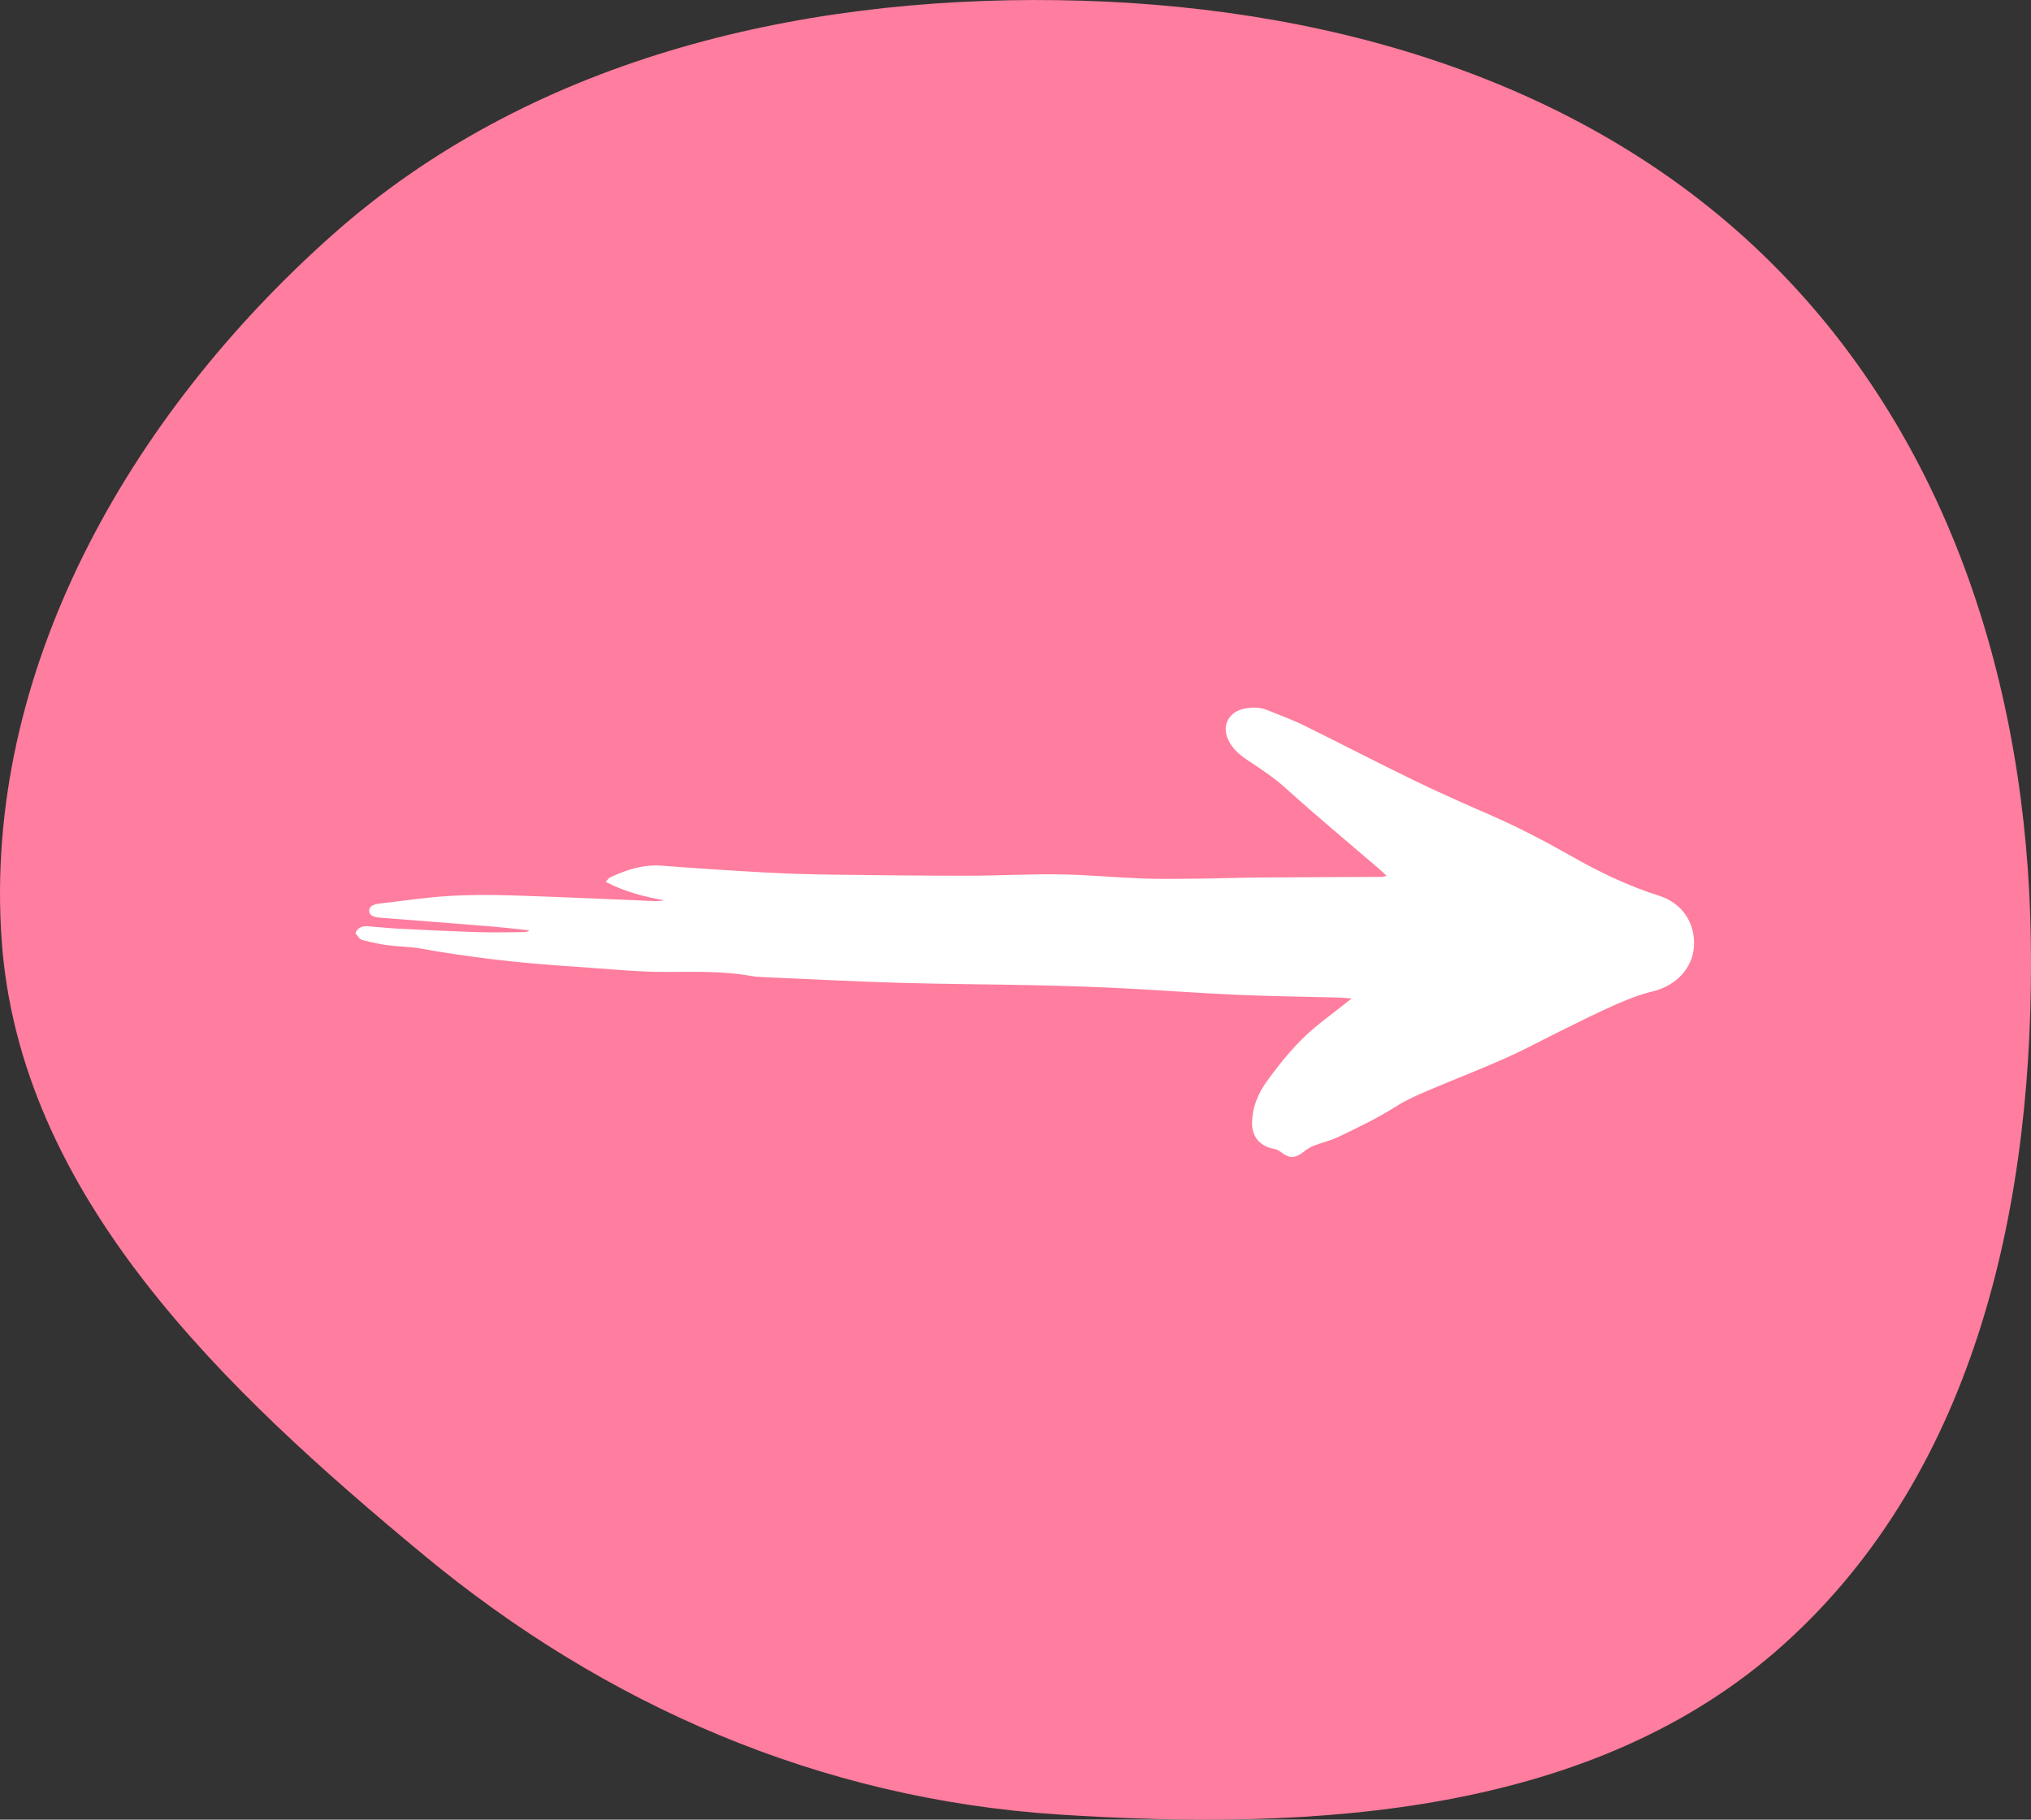
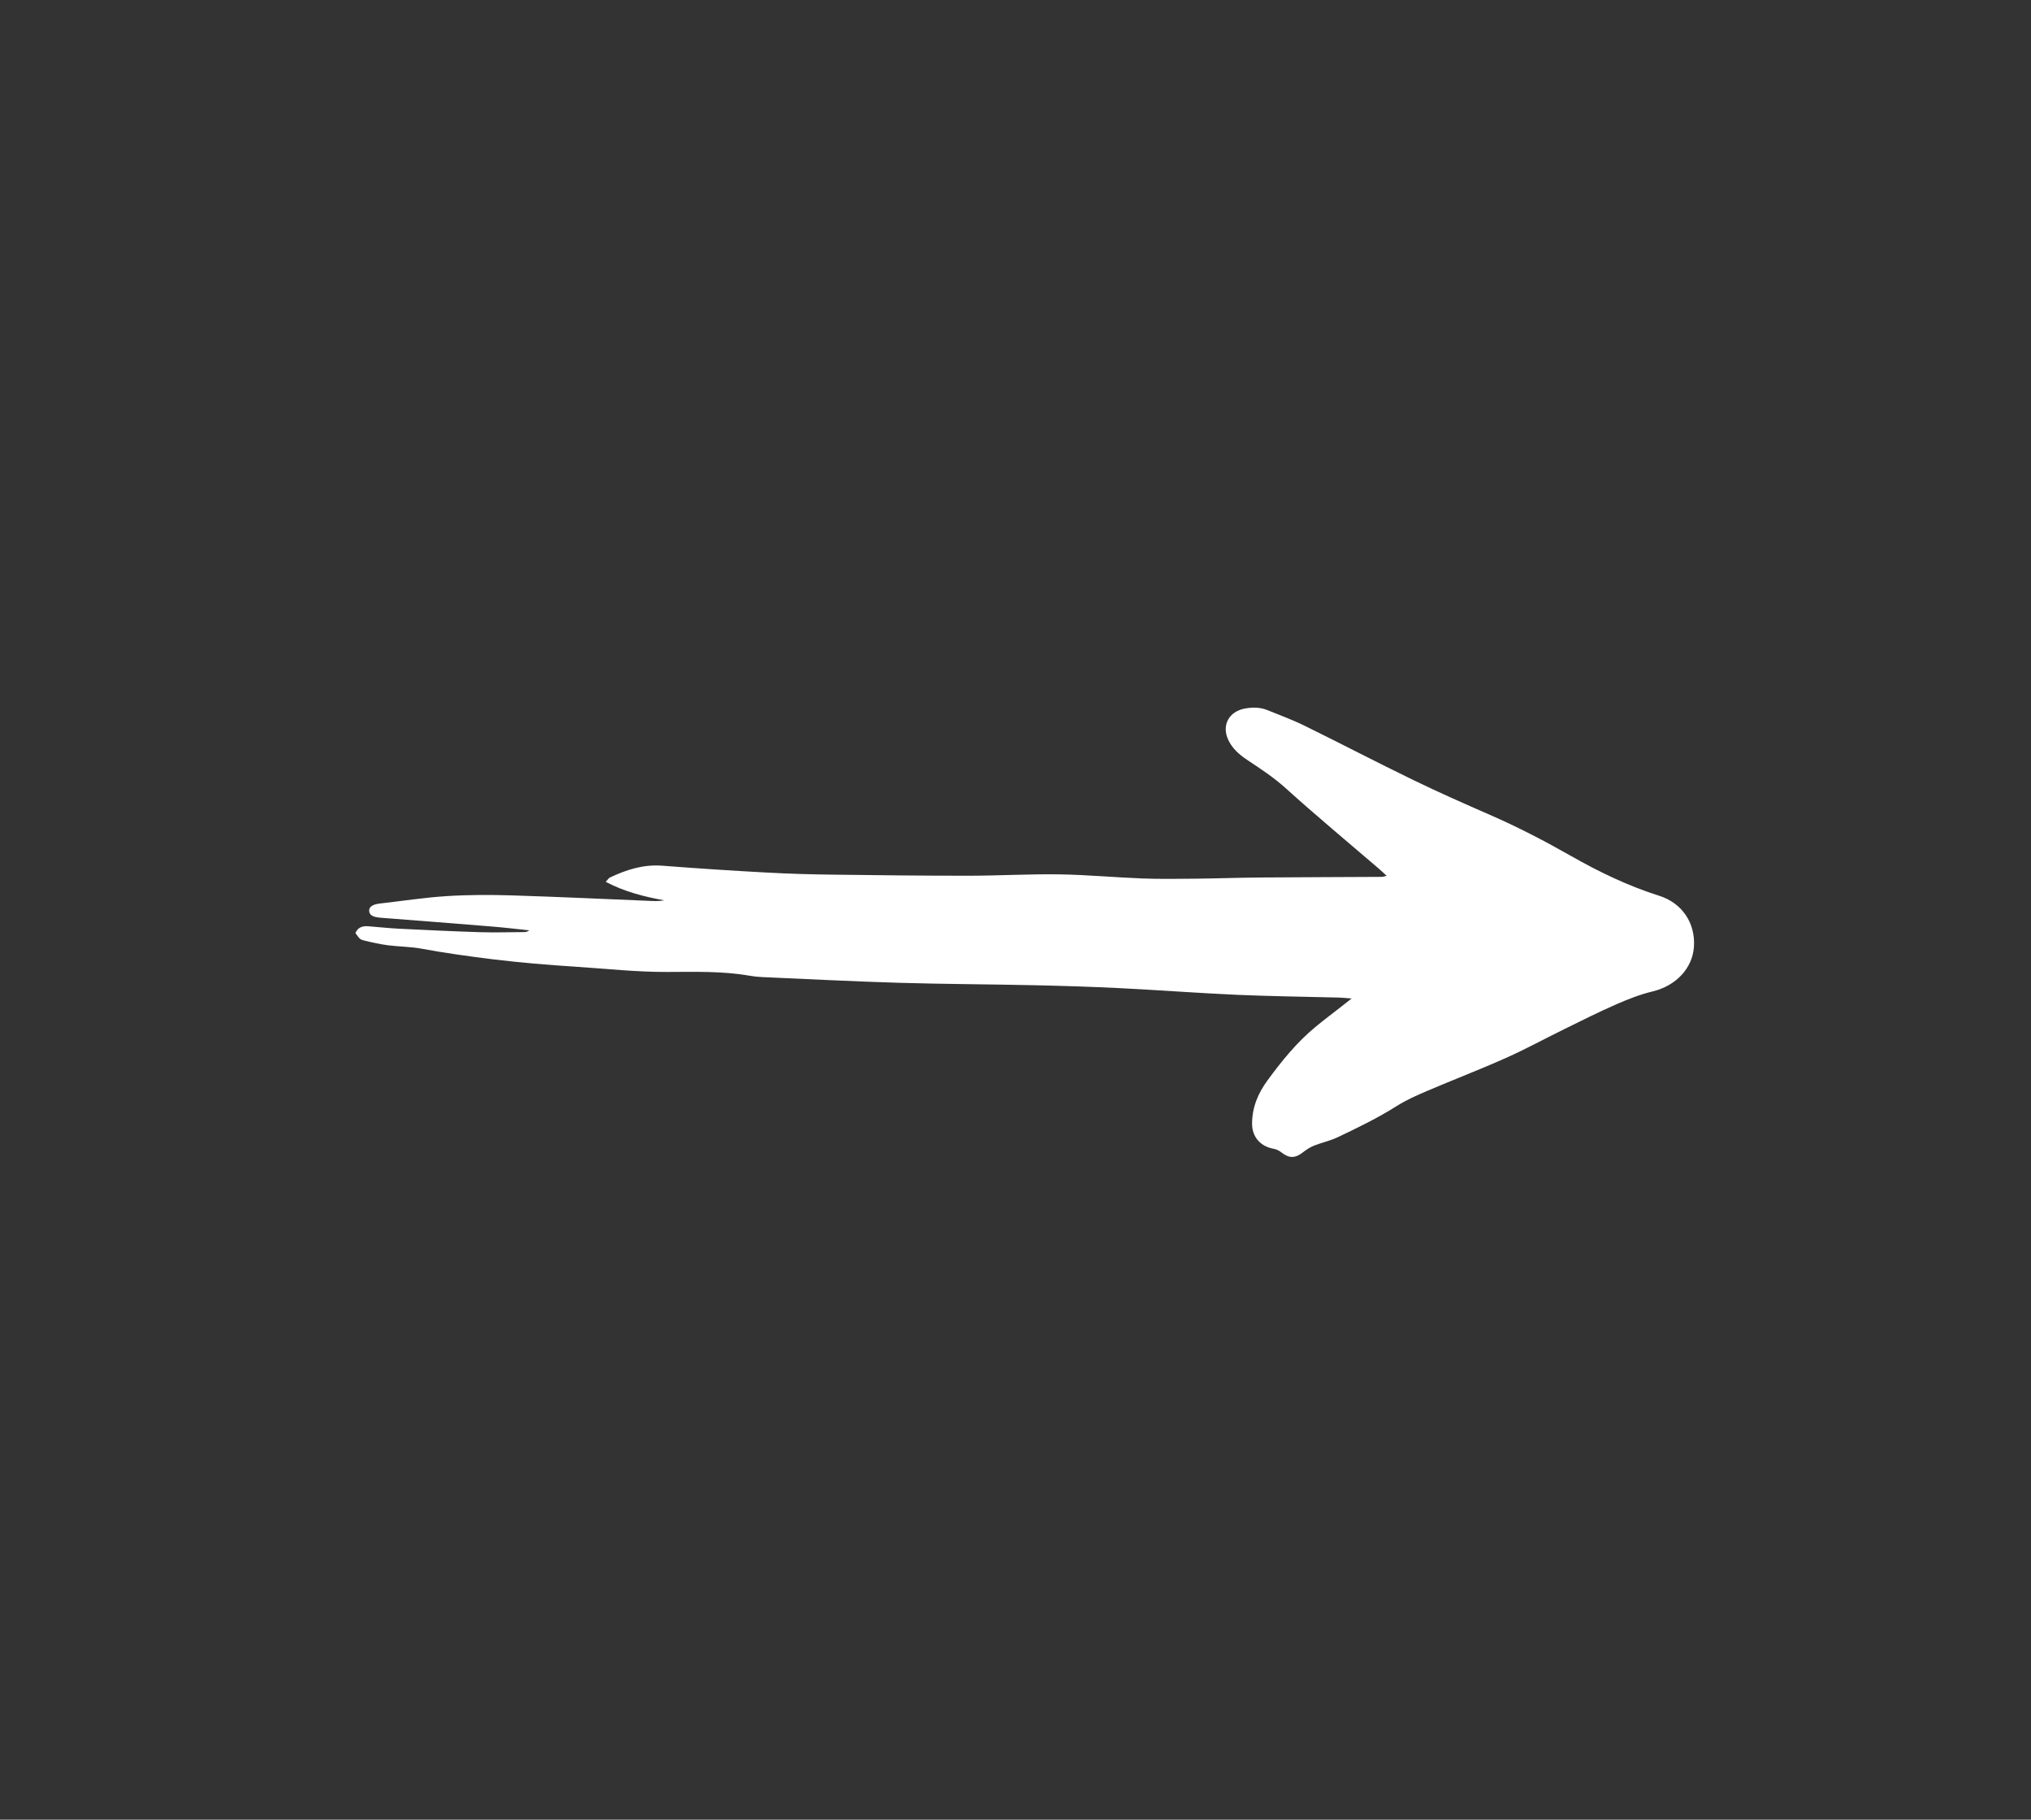
<svg xmlns="http://www.w3.org/2000/svg" width="48" height="43" viewBox="0 0 48 43" fill="none">
  <rect x="0" y="0" width="48" height="43" fill="#333333" stroke="none" />
-   <path fill-rule="evenodd" clip-rule="evenodd" d="M25.004 0.004C31.166 0.089 37.303 1.806 41.672 6.026C46.051 10.255 47.907 16.21 47.996 22.206C48.086 28.3 46.764 34.715 42.157 38.857C37.671 42.89 31.105 43.277 25.004 42.877C19.383 42.509 14.307 40.3 10.02 36.751C5.273 32.821 0.458 28.248 0.038 22.206C-0.402 15.88 3.035 9.837 7.851 5.555C12.471 1.446 18.739 -0.084 25.004 0.004Z" fill="#FF7D9E" />
  <path fill-rule="evenodd" clip-rule="evenodd" d="M32.772 20.696C32.698 20.628 32.645 20.577 32.589 20.529C31.853 19.897 31.106 19.277 30.387 18.627C30.105 18.372 29.791 18.167 29.477 17.958C29.288 17.832 29.123 17.689 29.026 17.479C28.869 17.138 29.043 16.812 29.423 16.743C29.603 16.71 29.78 16.711 29.952 16.78C30.247 16.9 30.546 17.009 30.83 17.149C31.692 17.572 32.543 18.017 33.408 18.436C34.007 18.727 34.618 18.996 35.229 19.263C35.884 19.549 36.515 19.878 37.134 20.23C37.794 20.605 38.477 20.935 39.208 21.166C39.757 21.339 40.071 21.813 40.034 22.373C39.999 22.889 39.602 23.297 39.059 23.428C38.766 23.498 38.481 23.609 38.205 23.73C37.794 23.91 37.392 24.111 36.988 24.31C36.522 24.538 36.067 24.788 35.593 24.999C34.978 25.274 34.347 25.515 33.727 25.78C33.478 25.886 33.228 25.998 33.002 26.141C32.556 26.422 32.083 26.652 31.607 26.877C31.433 26.959 31.239 27 31.058 27.071C30.967 27.108 30.88 27.162 30.803 27.223C30.611 27.375 30.47 27.378 30.284 27.232C30.234 27.192 30.169 27.159 30.106 27.148C29.786 27.091 29.589 26.866 29.591 26.546C29.594 26.168 29.731 25.837 29.954 25.533C30.289 25.075 30.644 24.635 31.087 24.269C31.288 24.102 31.498 23.945 31.705 23.783C31.769 23.733 31.834 23.682 31.944 23.595C31.802 23.584 31.719 23.575 31.636 23.573C30.833 23.552 30.03 23.543 29.228 23.508C28.308 23.467 27.391 23.397 26.473 23.351C25.803 23.317 25.133 23.297 24.462 23.282C23.387 23.258 22.31 23.256 21.235 23.224C20.16 23.192 19.085 23.136 18.011 23.089C17.91 23.085 17.808 23.074 17.709 23.056C17.067 22.945 16.419 22.966 15.773 22.968C15.046 22.971 14.326 22.891 13.603 22.844C12.95 22.802 12.299 22.748 11.648 22.669C11.083 22.599 10.522 22.522 9.963 22.418C9.704 22.37 9.435 22.372 9.174 22.338C8.989 22.314 8.806 22.274 8.625 22.23C8.503 22.201 8.505 22.192 8.4 22.049C8.454 21.916 8.565 21.878 8.699 21.888C8.948 21.907 9.195 21.935 9.444 21.947C10.074 21.978 10.705 22.008 11.335 22.028C11.685 22.039 12.035 22.028 12.386 22.026C12.428 22.026 12.469 22.016 12.51 21.985C12.217 21.954 11.925 21.919 11.632 21.895C10.755 21.823 9.877 21.755 8.999 21.687C8.819 21.673 8.733 21.629 8.725 21.53C8.718 21.431 8.802 21.372 8.978 21.351C9.504 21.291 10.028 21.21 10.556 21.176C11.069 21.143 11.585 21.143 12.099 21.159C13.206 21.193 14.311 21.246 15.418 21.291C15.51 21.295 15.603 21.292 15.698 21.275C15.223 21.19 14.761 21.073 14.315 20.838C14.364 20.788 14.383 20.752 14.414 20.737C14.802 20.552 15.2 20.424 15.647 20.457C16.47 20.52 17.294 20.575 18.119 20.619C18.648 20.648 19.179 20.663 19.709 20.669C20.777 20.683 21.845 20.695 22.913 20.694C23.622 20.693 24.332 20.651 25.041 20.662C25.694 20.672 26.347 20.734 27.001 20.759C27.413 20.774 27.826 20.768 28.238 20.764C28.752 20.759 29.267 20.74 29.781 20.736C30.74 20.728 31.699 20.727 32.658 20.721C32.687 20.721 32.715 20.709 32.772 20.696Z" fill="white" />
</svg>